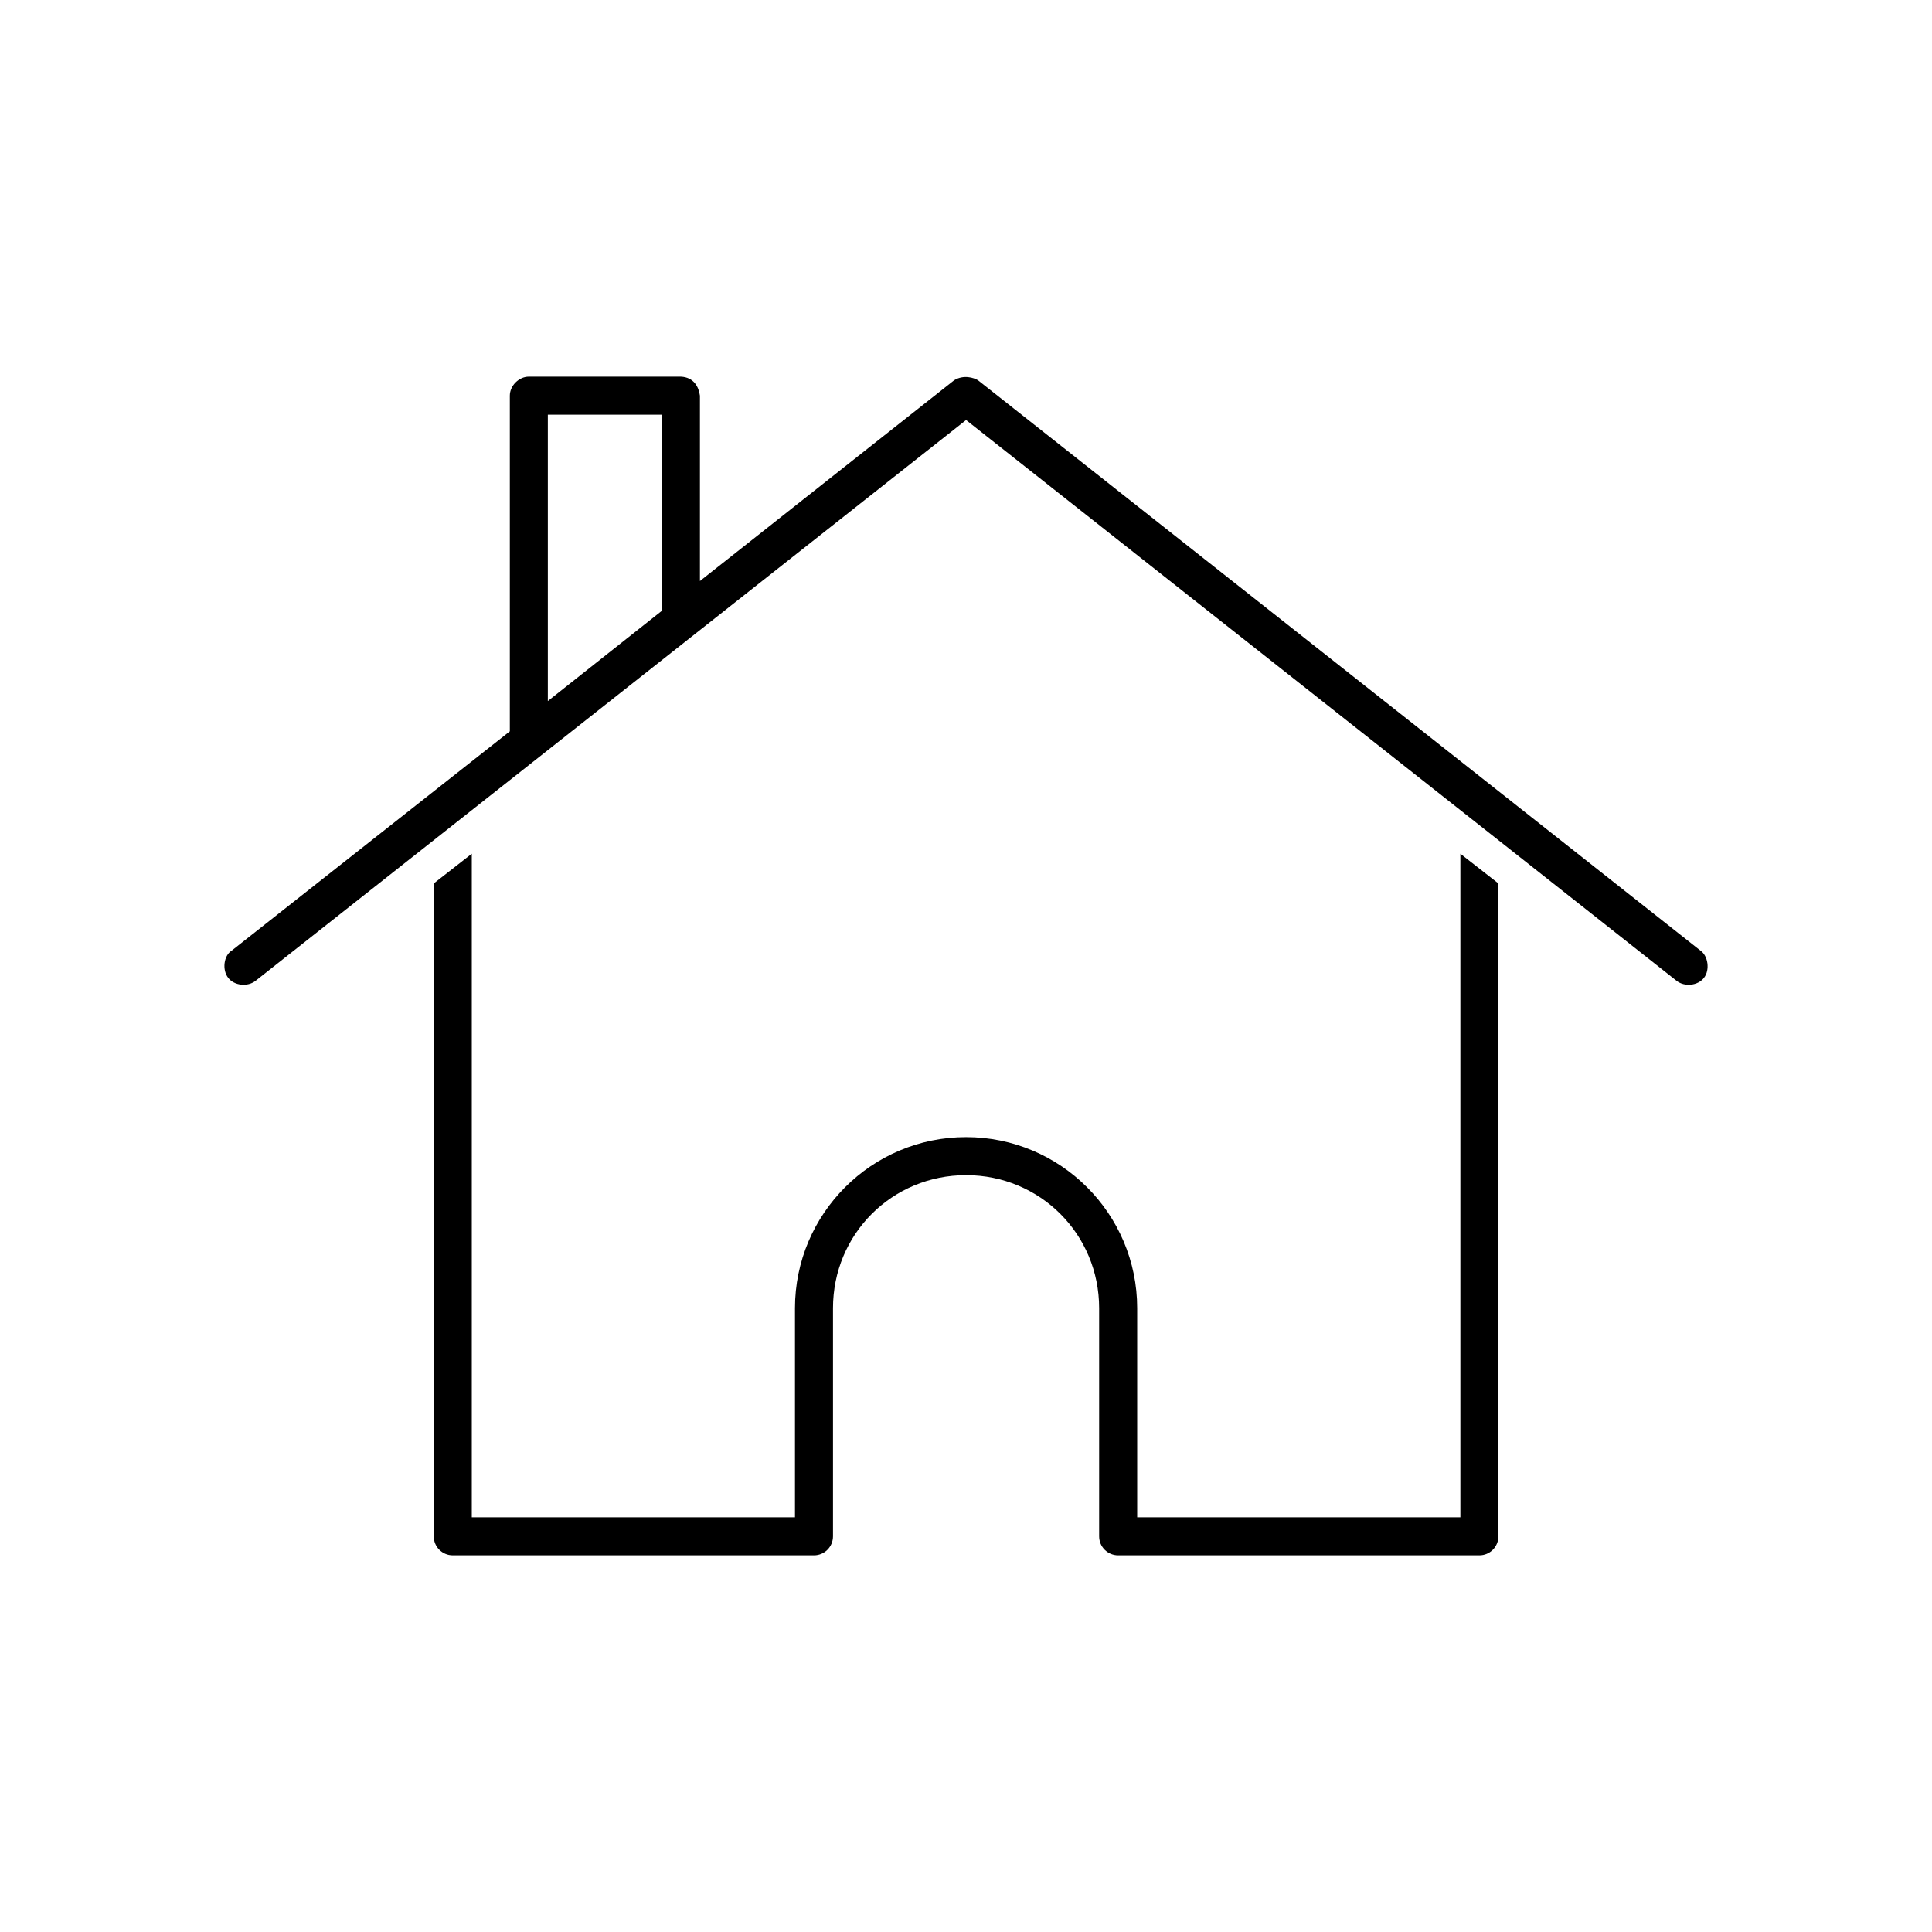
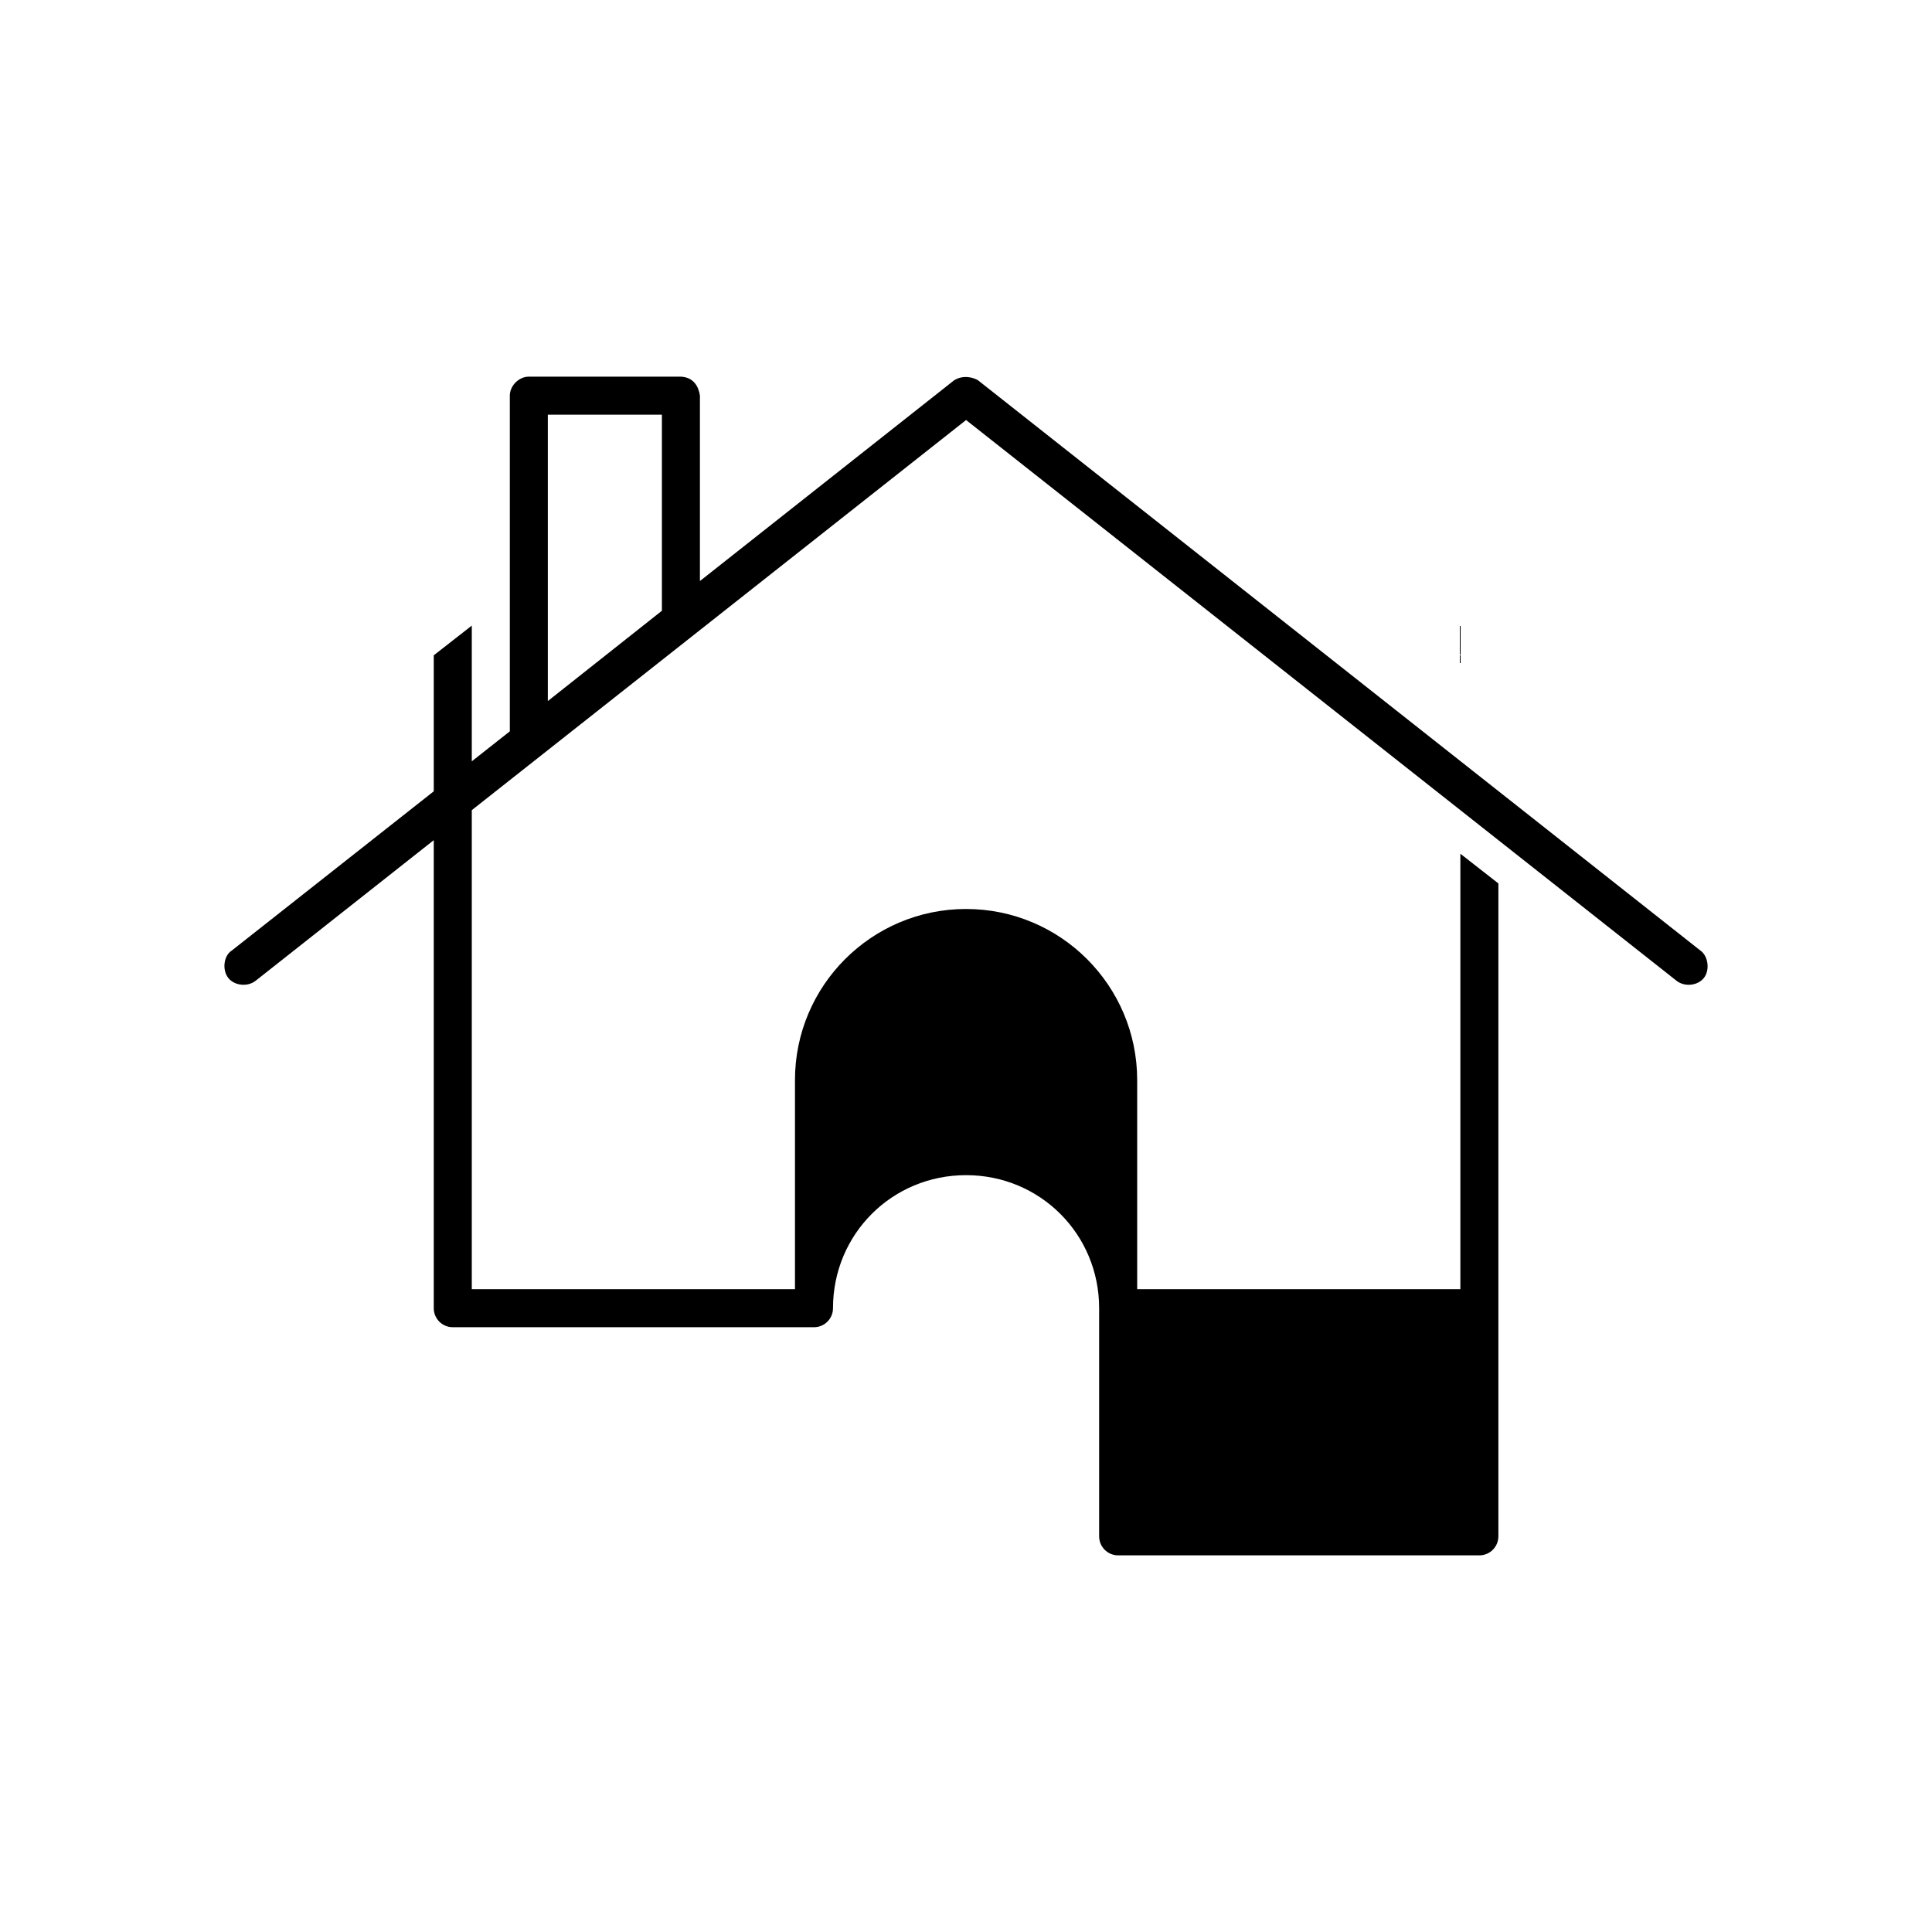
<svg xmlns="http://www.w3.org/2000/svg" fill="#000000" width="800px" height="800px" version="1.1" viewBox="144 144 512 512">
-   <path d="m324.45 243.82c3.43 0.168 4.715 2.711 5.039 5.039v49.121l67.383-53.215c2.531-1.543 5.238-0.648 6.297 0l191.45 151.14c2.043 1.391 2.594 5.141 0.945 7.242-1.648 2.102-5.141 2.438-7.242 0.785l-188.3-148.62-188.3 148.62c-2.102 1.648-5.594 1.316-7.242-0.785-1.648-2.102-1.219-5.898 0.945-7.242l73.684-58.094v-88.953c0-2.637 2.398-5.039 5.039-5.039h40.305zm-5.039 10.078h-30.23v75.887l30.23-23.93zm211.6 116.35 10.078 7.871v173.03h-0.004c0 2.781-2.254 5.035-5.039 5.035h-95.723c-2.781 0-5.039-2.254-5.039-5.035v-60.457c0-19.625-15.641-35.266-35.266-35.266s-35.266 15.641-35.266 35.266v60.457c0 2.781-2.258 5.035-5.039 5.035h-95.723c-2.781 0-5.039-2.254-5.039-5.035v-173.03l10.078-7.871v175.86h85.648v-55.418c0-25.031 20.309-45.344 45.344-45.344 25.031 0 45.344 20.309 45.344 45.344v55.418h85.648v-175.86z" />
+   <path d="m324.45 243.82c3.43 0.168 4.715 2.711 5.039 5.039v49.121l67.383-53.215c2.531-1.543 5.238-0.648 6.297 0l191.45 151.14c2.043 1.391 2.594 5.141 0.945 7.242-1.648 2.102-5.141 2.438-7.242 0.785l-188.3-148.62-188.3 148.62c-2.102 1.648-5.594 1.316-7.242-0.785-1.648-2.102-1.219-5.898 0.945-7.242l73.684-58.094v-88.953c0-2.637 2.398-5.039 5.039-5.039h40.305zm-5.039 10.078h-30.23v75.887l30.23-23.93zm211.6 116.35 10.078 7.871v173.03h-0.004c0 2.781-2.254 5.035-5.039 5.035h-95.723c-2.781 0-5.039-2.254-5.039-5.035v-60.457c0-19.625-15.641-35.266-35.266-35.266s-35.266 15.641-35.266 35.266c0 2.781-2.258 5.035-5.039 5.035h-95.723c-2.781 0-5.039-2.254-5.039-5.035v-173.03l10.078-7.871v175.86h85.648v-55.418c0-25.031 20.309-45.344 45.344-45.344 25.031 0 45.344 20.309 45.344 45.344v55.418h85.648v-175.86z" />
</svg>